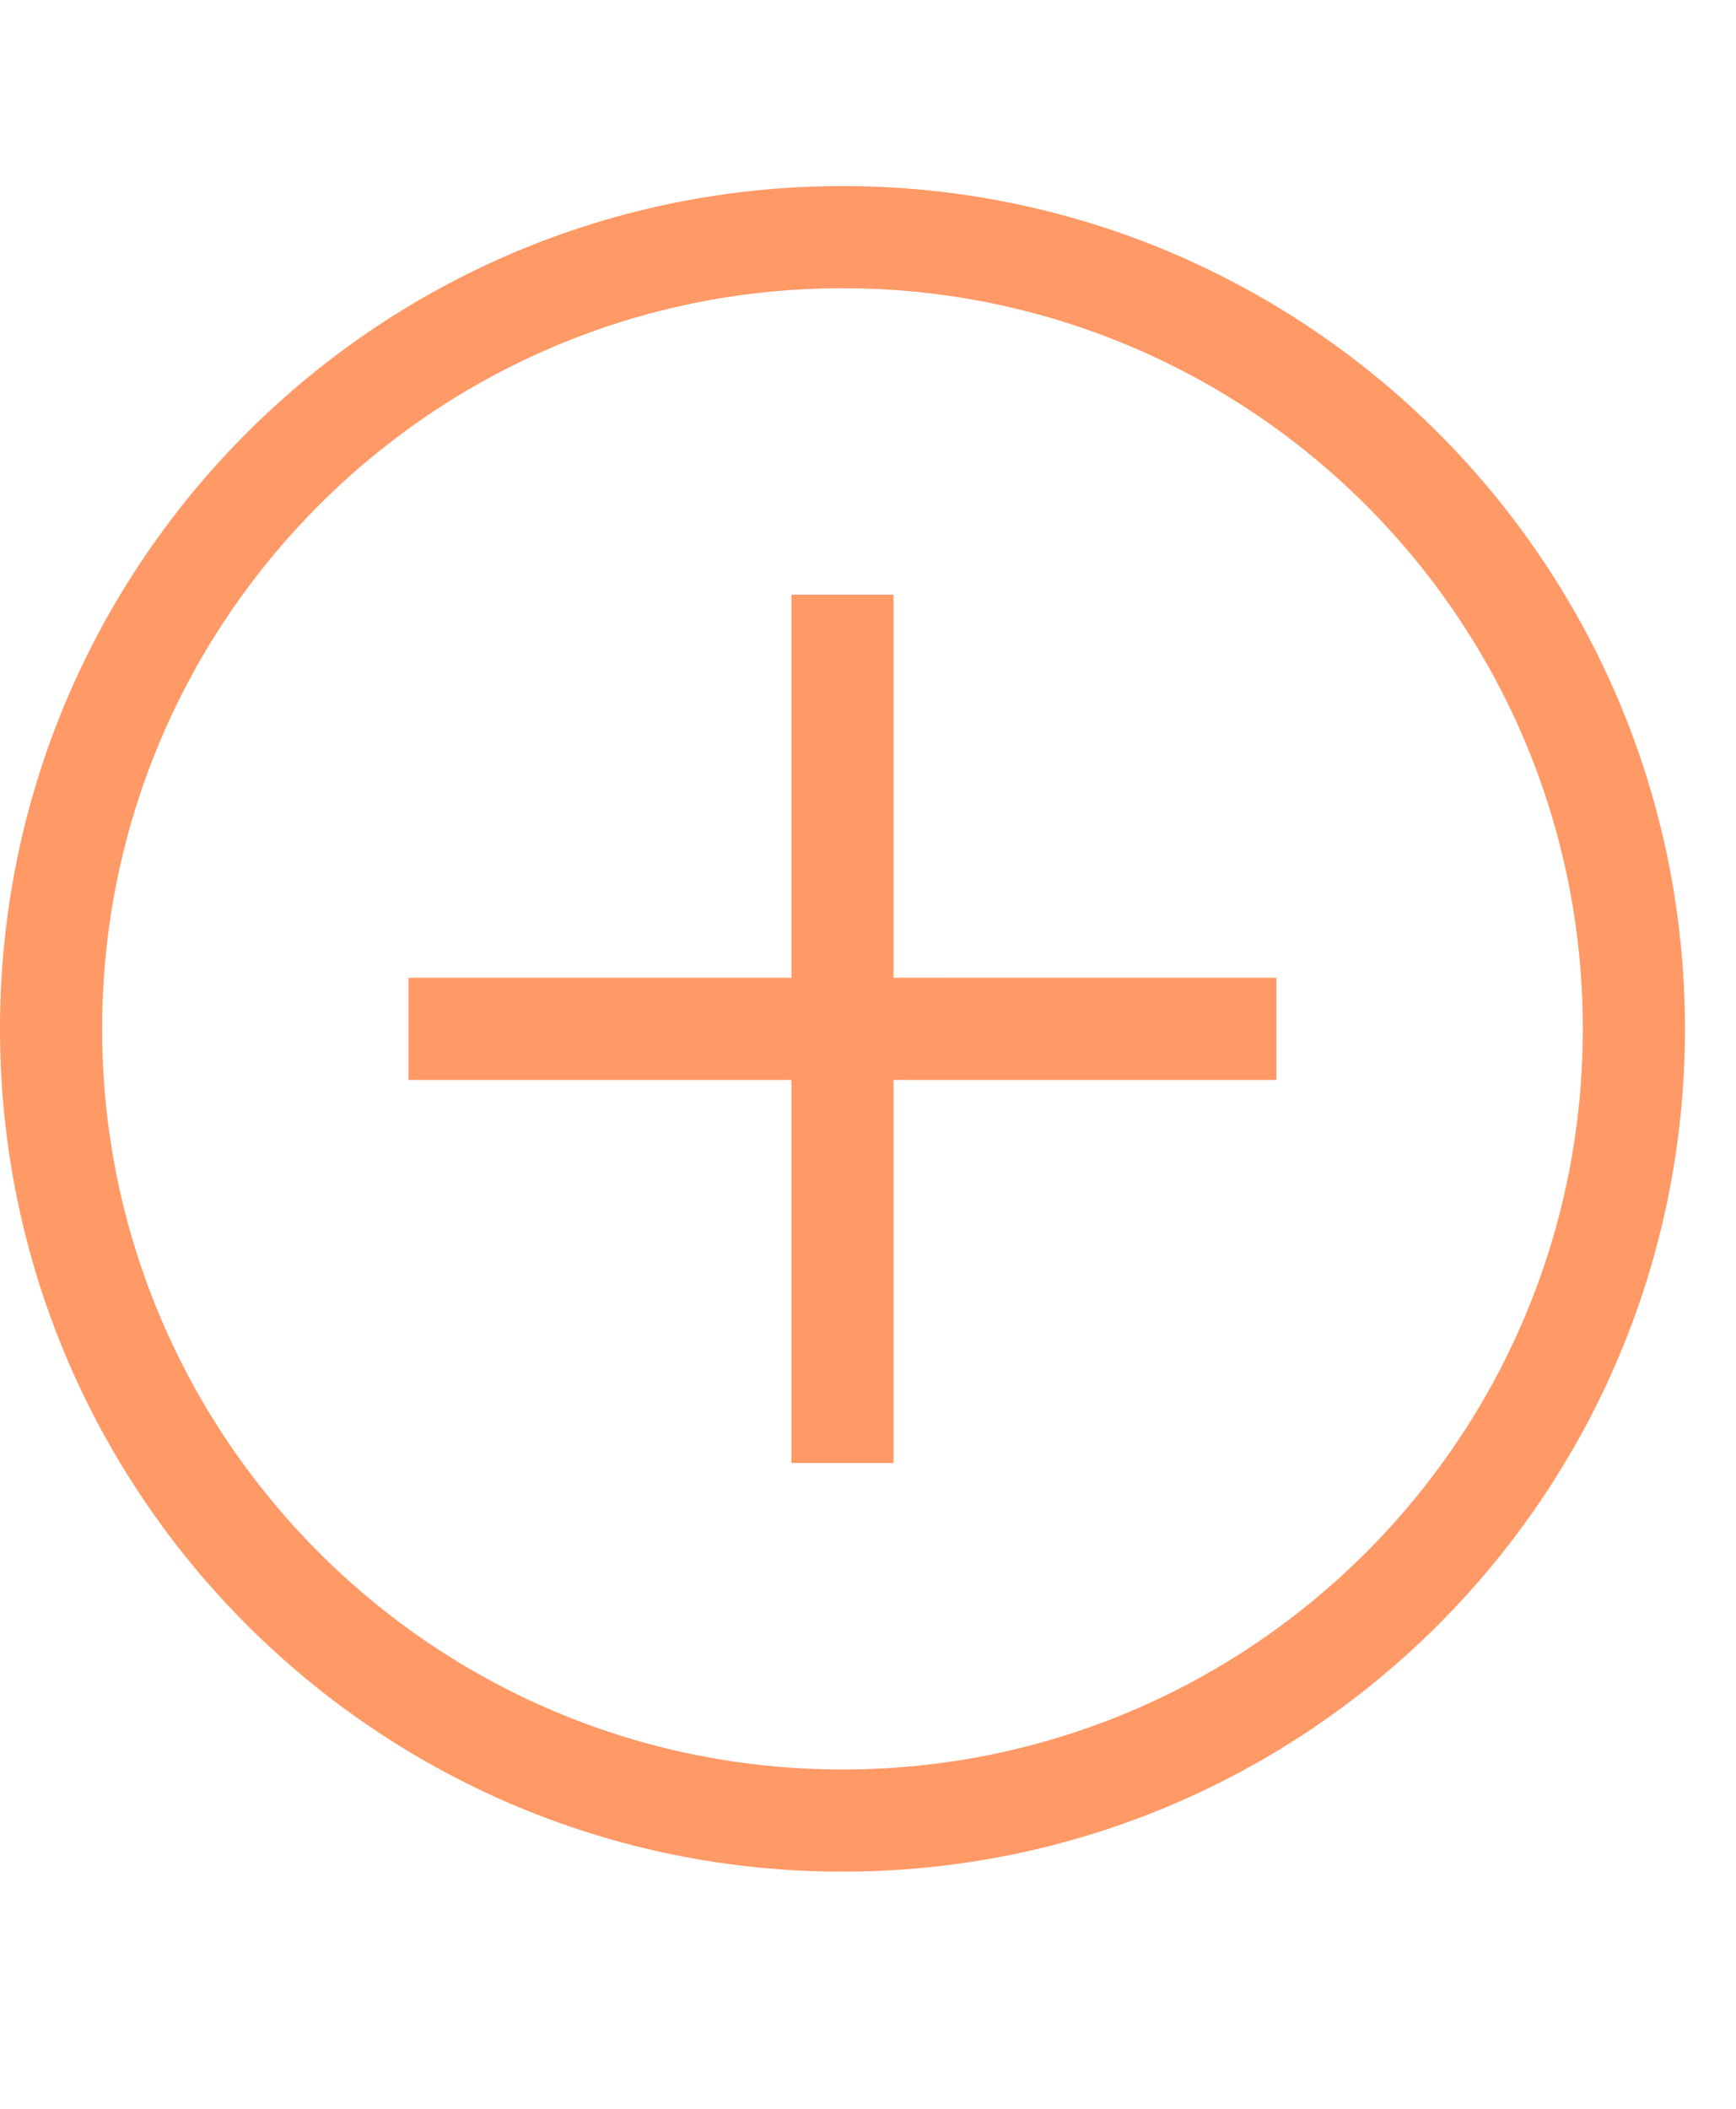
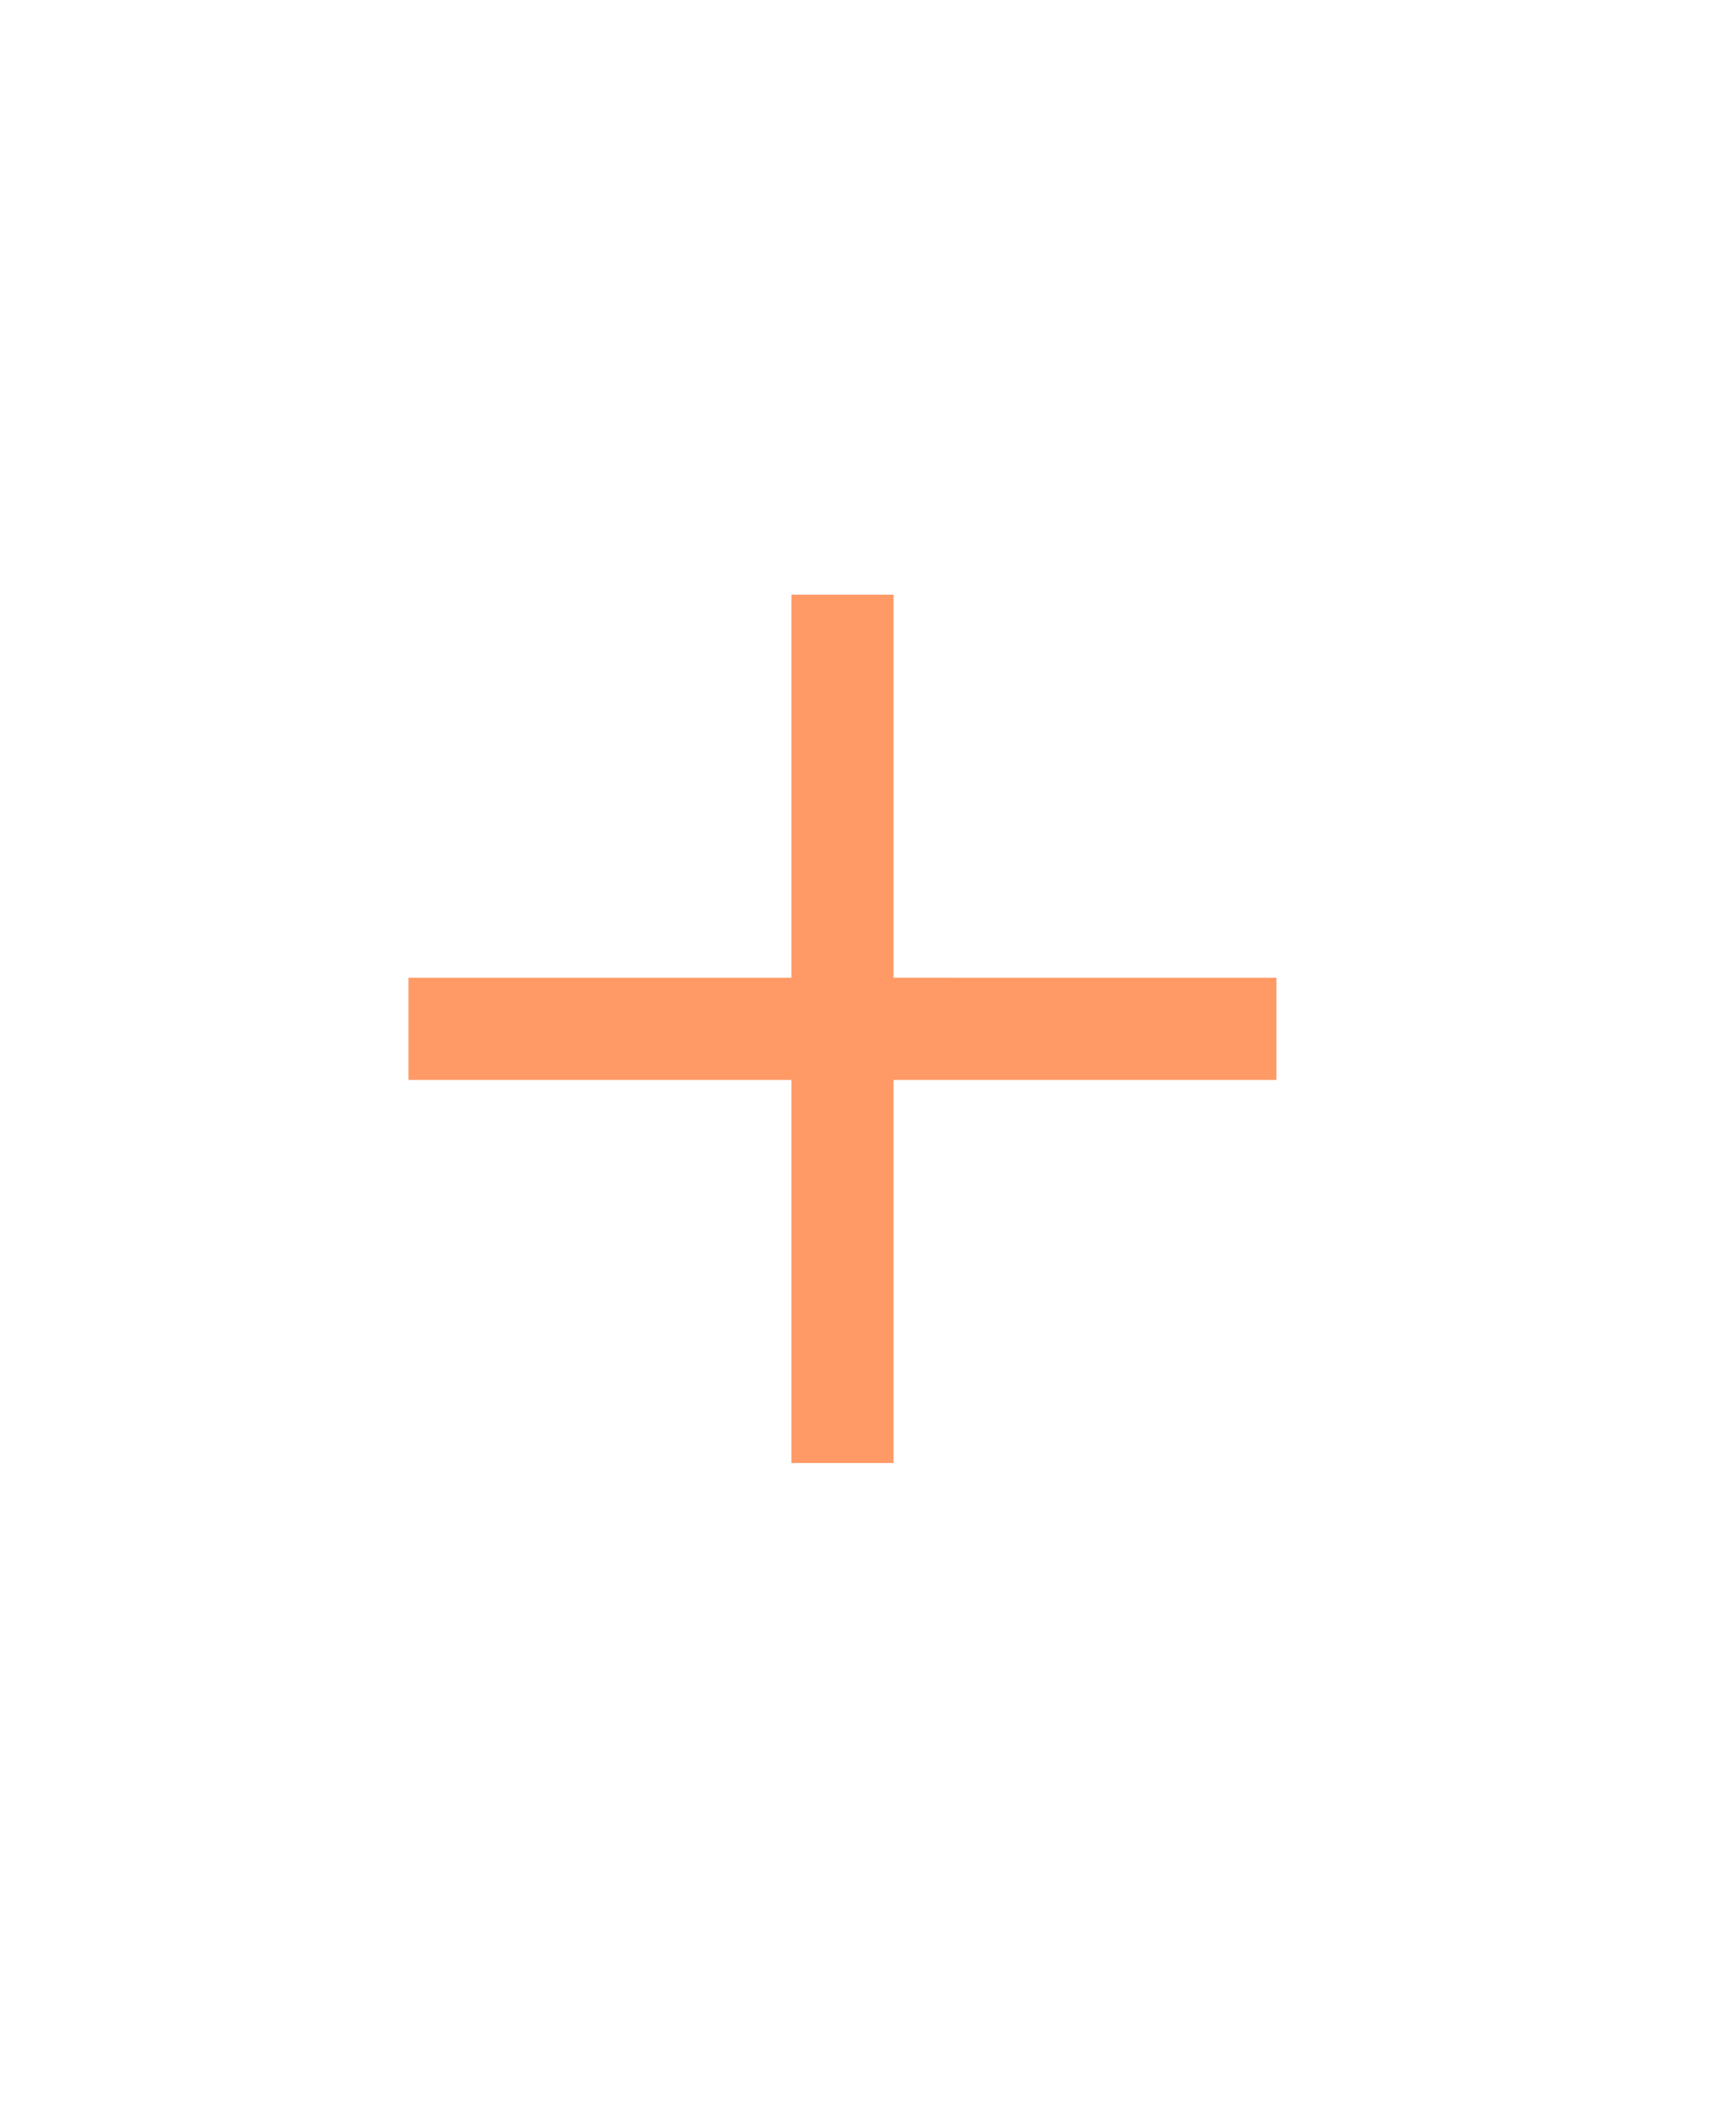
<svg xmlns="http://www.w3.org/2000/svg" width="28" viewBox="0 0 34 34">
-   <path fill="#F96" d="M16.5 0C25.613 0 33 7.387 33 16.5C33 25.613 25.613 33 16.5 33C7.387 33 0 25.613 0 16.5C0 7.387 7.387 0 16.5 0ZM16.5 2C8.492 2 2 8.492 2 16.5C2 24.508 8.492 31 16.5 31C24.508 31 31 24.508 31 16.5C31 8.492 24.508 2 16.5 2Z" />
  <path fill="#F96" transform="translate(8 8)" d="M9.5 0L9.5 7.499L17 7.5L17 9.5L9.5 9.5L9.5 17L7.5 17L7.5 9.5L0 9.5L0 7.5L7.5 7.5L7.5 0L9.5 0Z" fill-rule="evenodd" />
</svg>